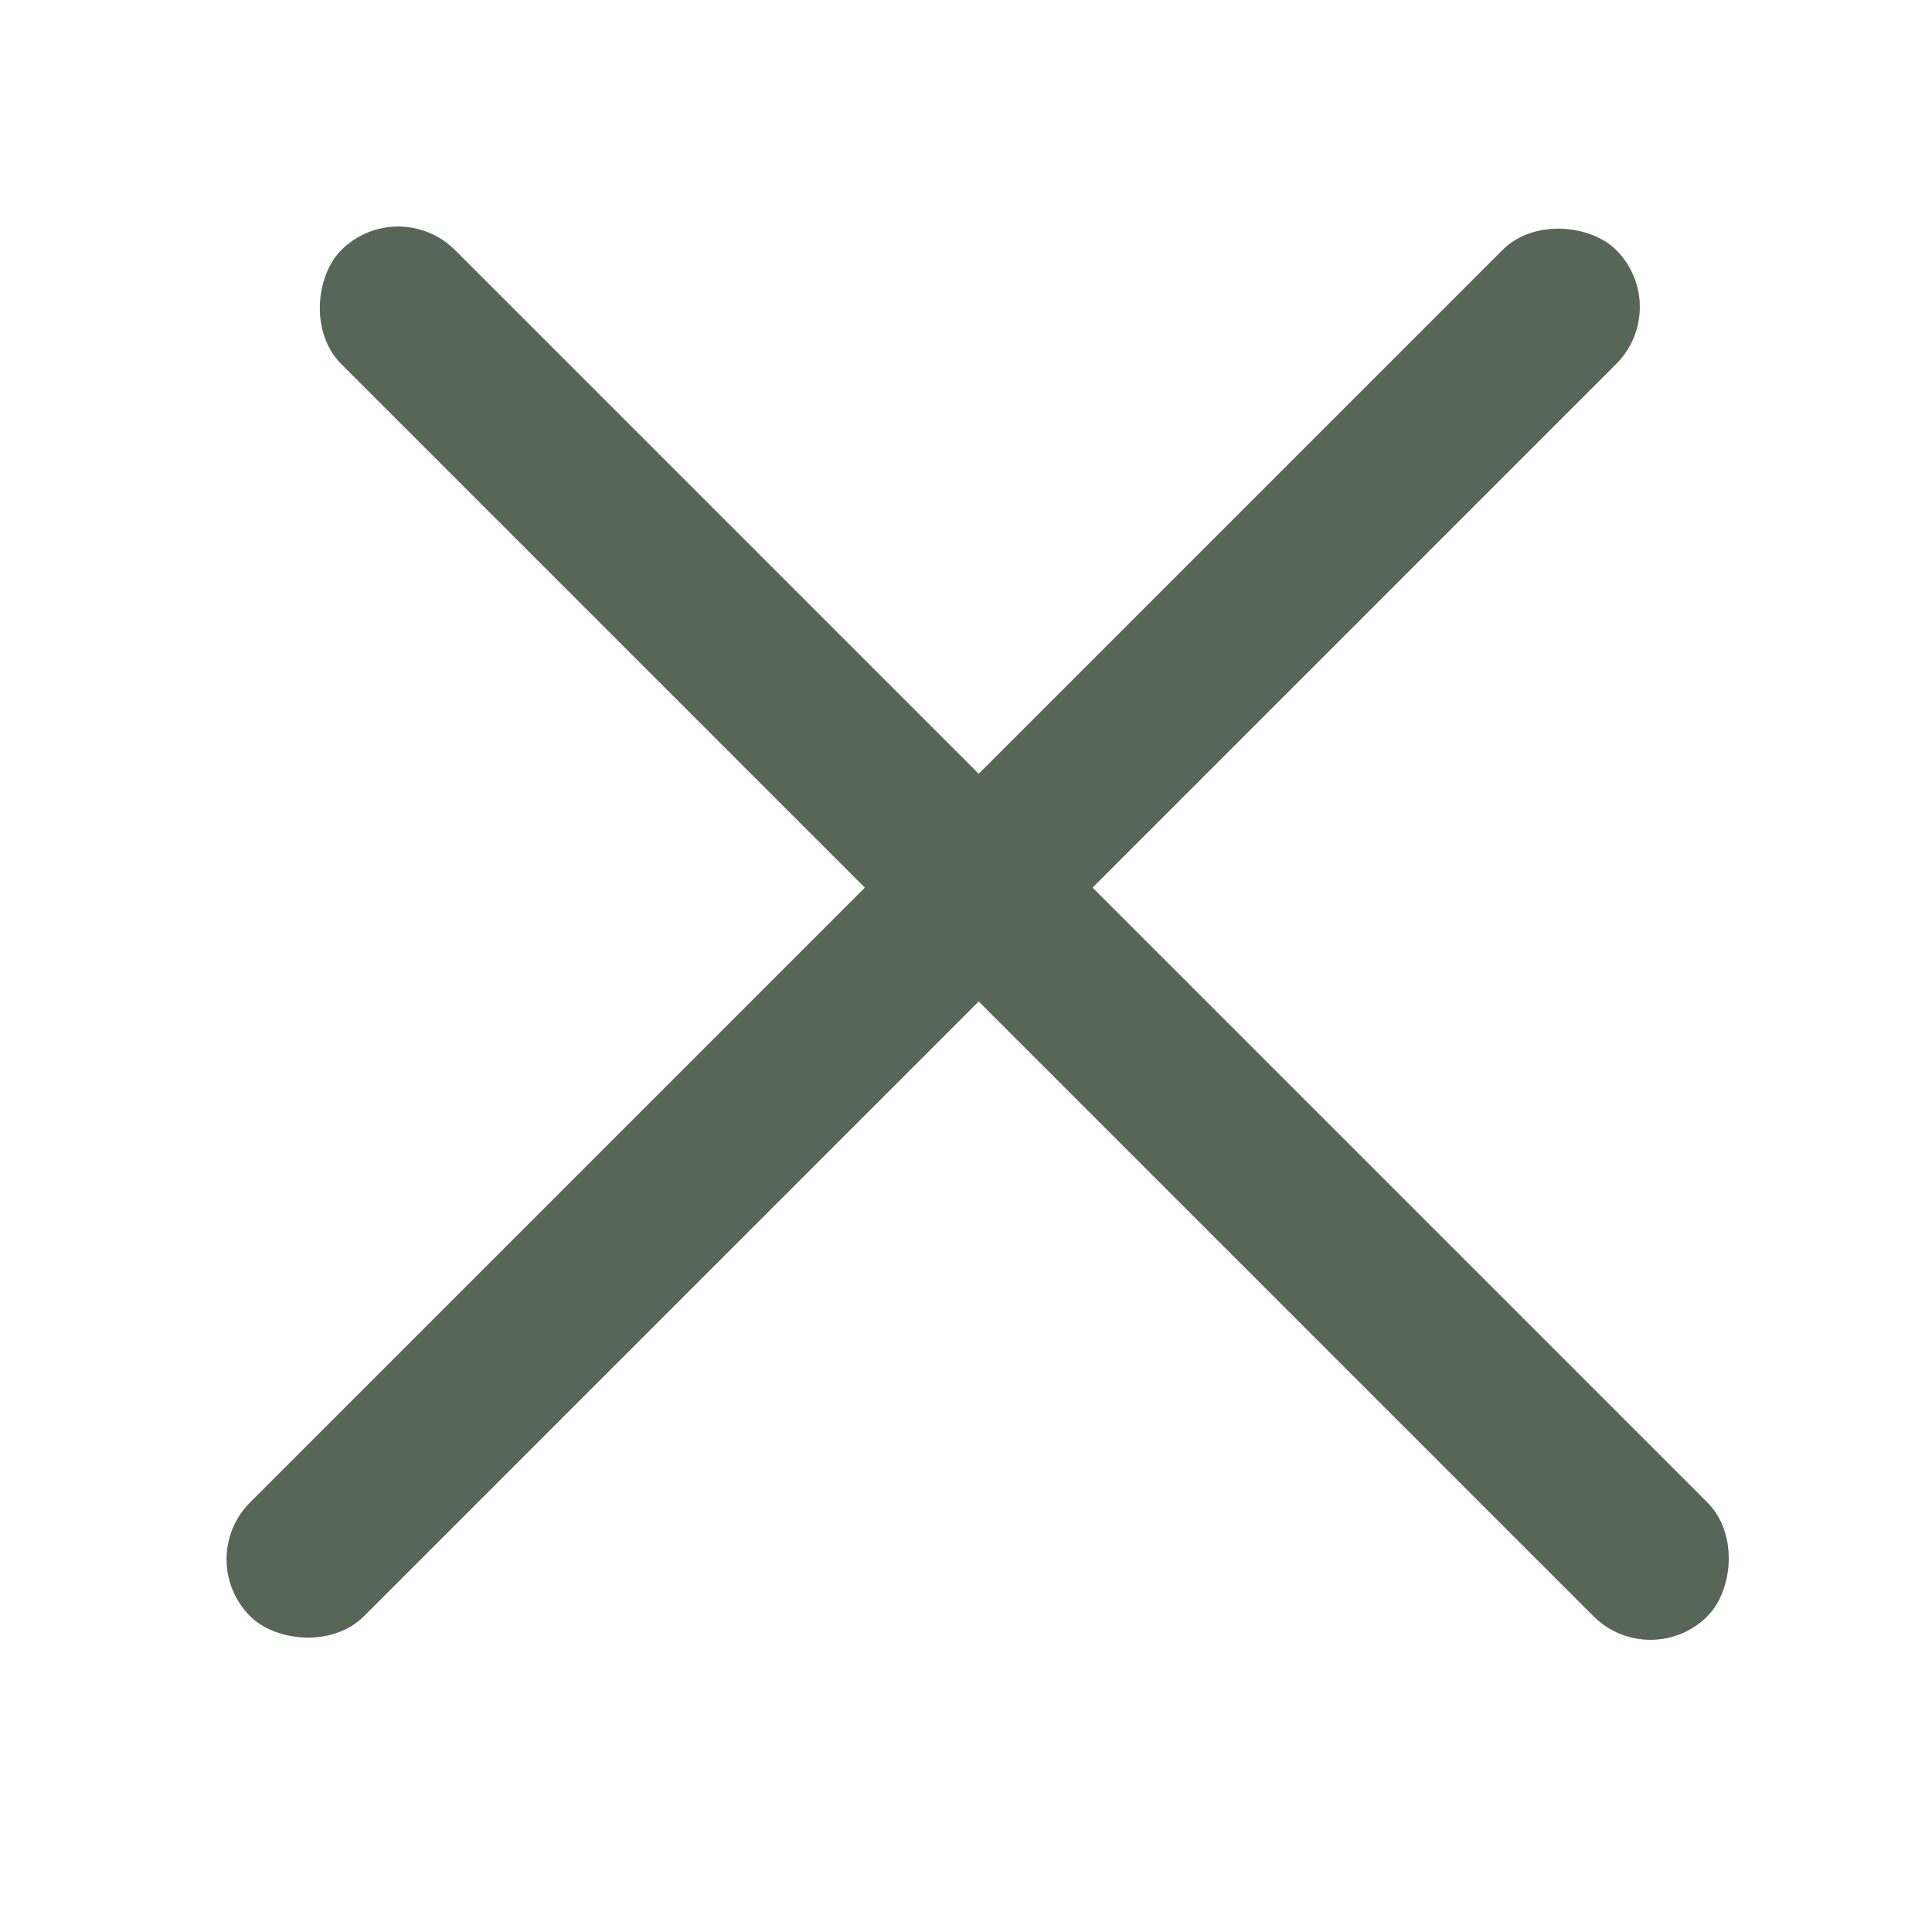
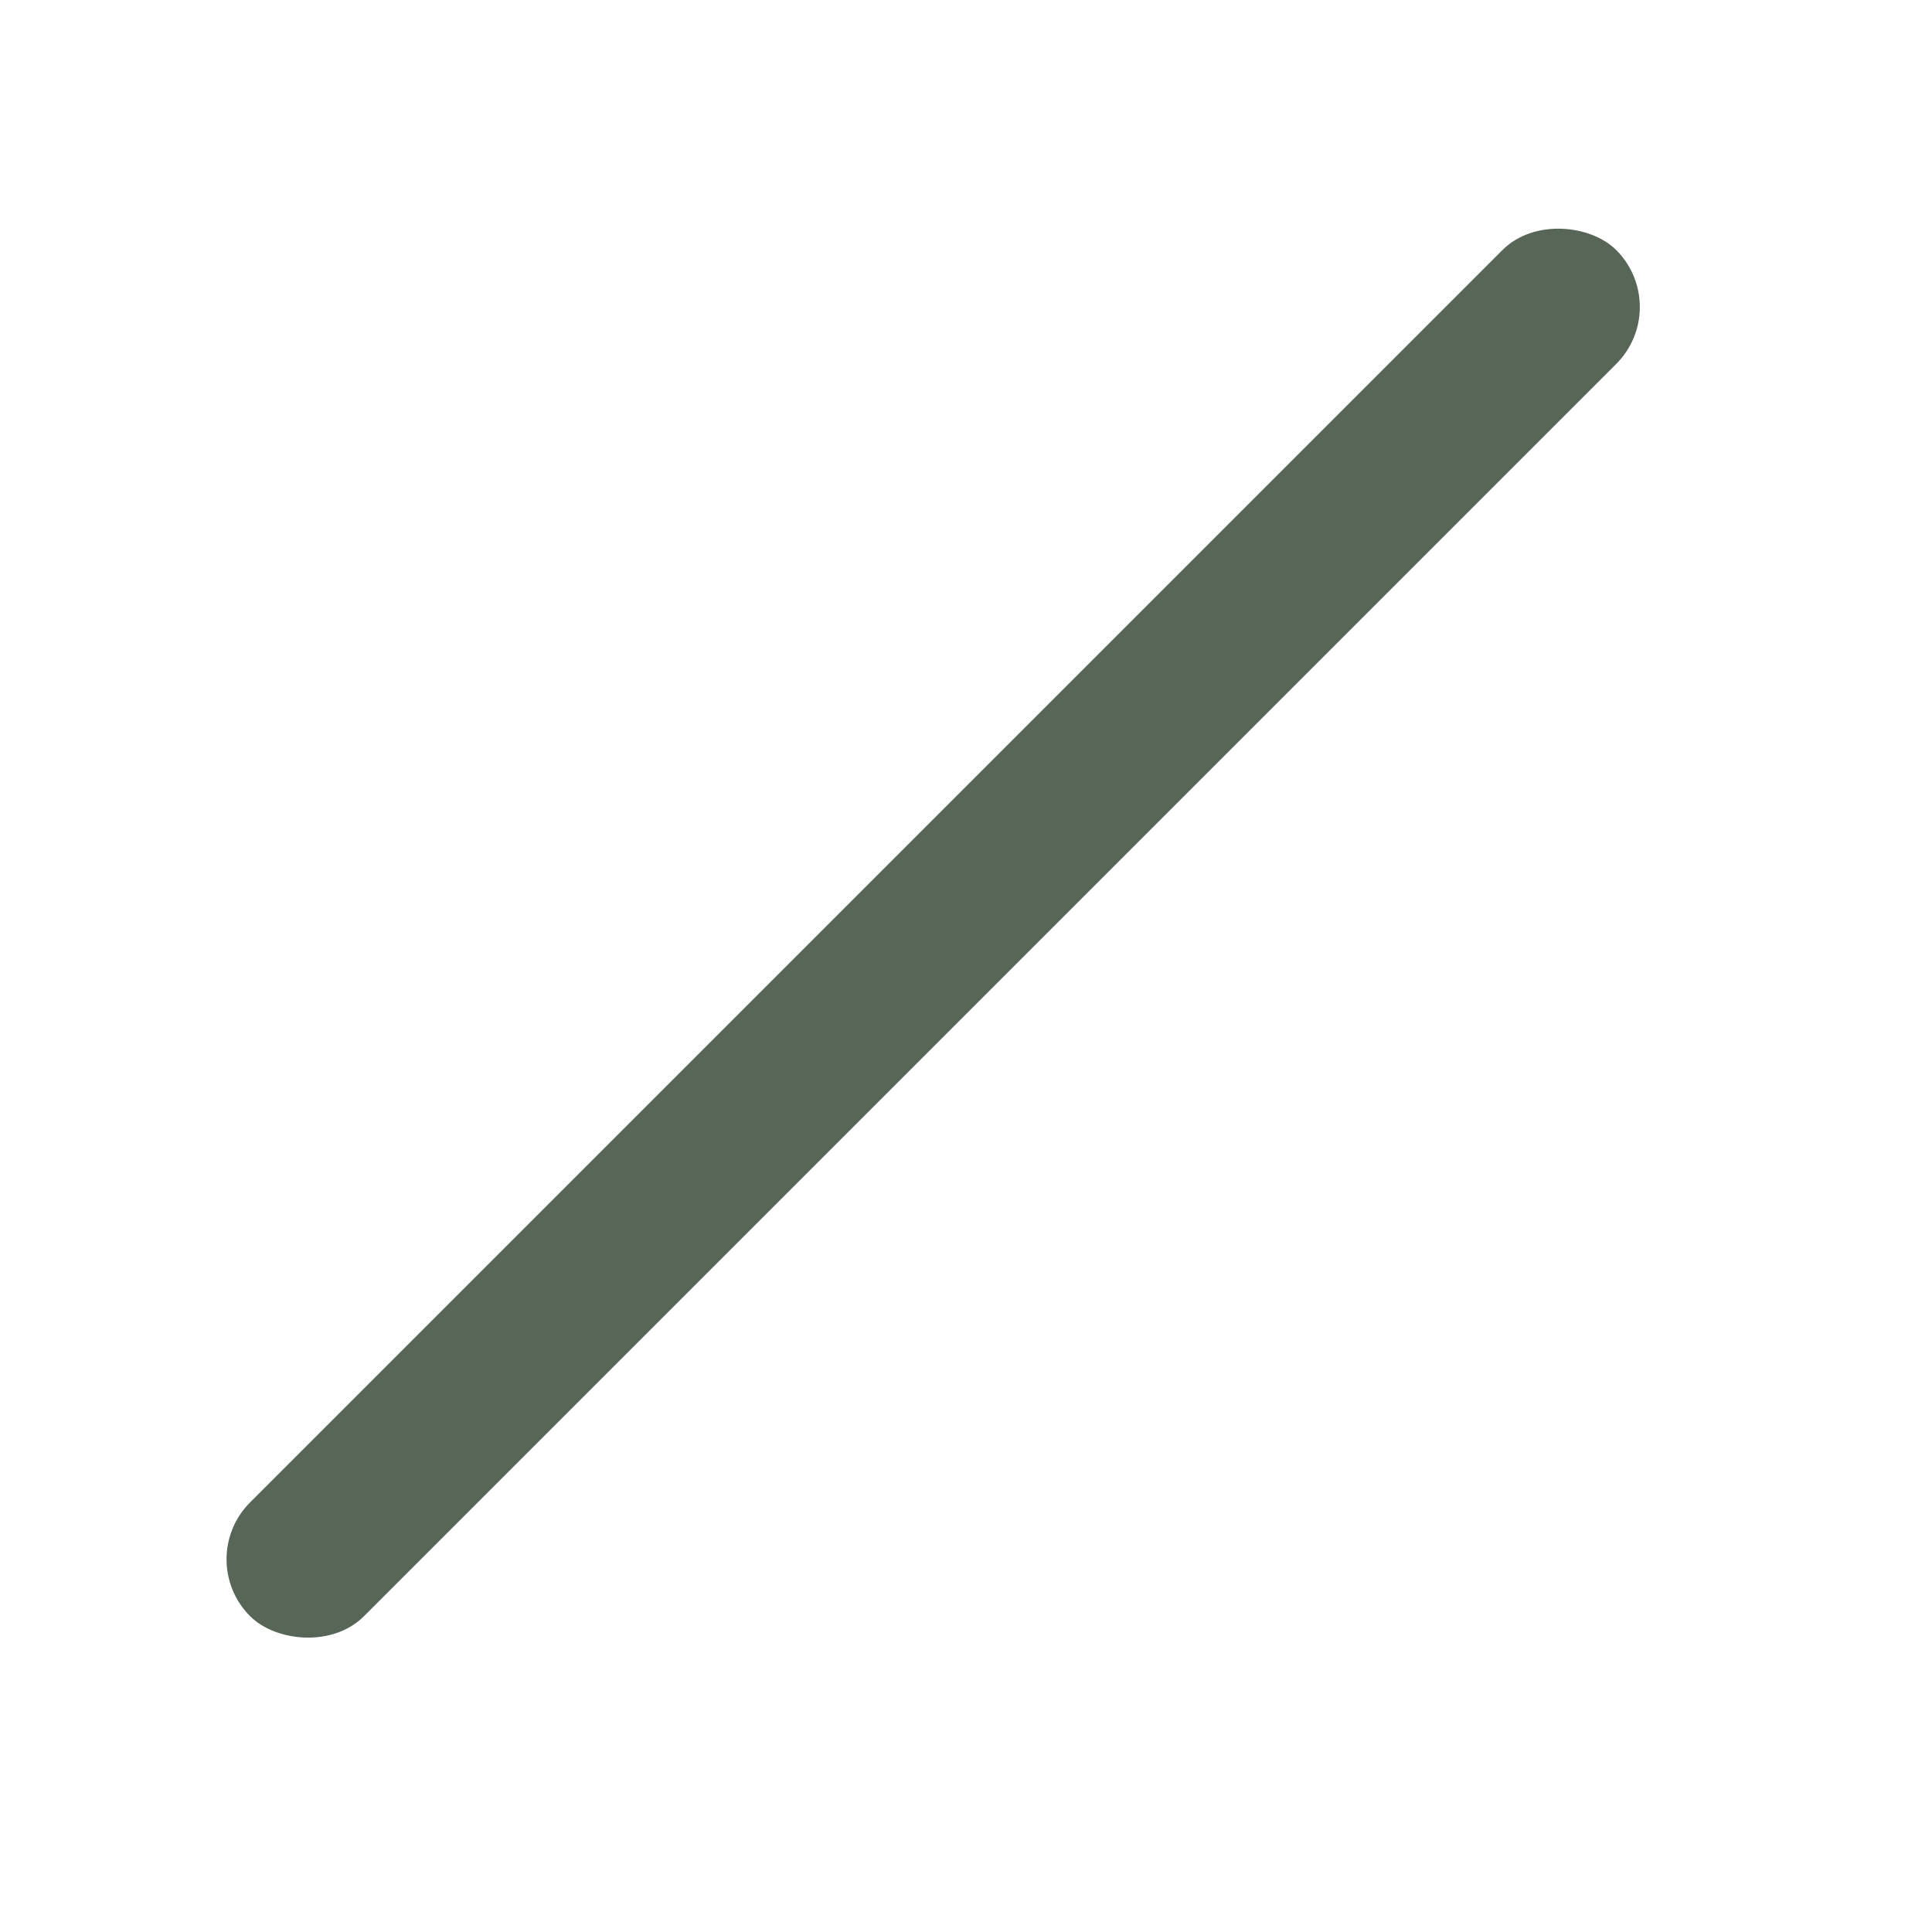
<svg xmlns="http://www.w3.org/2000/svg" width="12" height="12" viewBox="0 0 12 12" fill="none">
-   <rect x="2.473" y="1.2" width="12" height="1" rx="0.5" transform="rotate(45 2.473 1.2)" fill="#586658" />
  <rect x="1.2" y="9.685" width="12" height="1" rx="0.5" transform="rotate(-45 1.2 9.685)" fill="#586658" />
</svg>